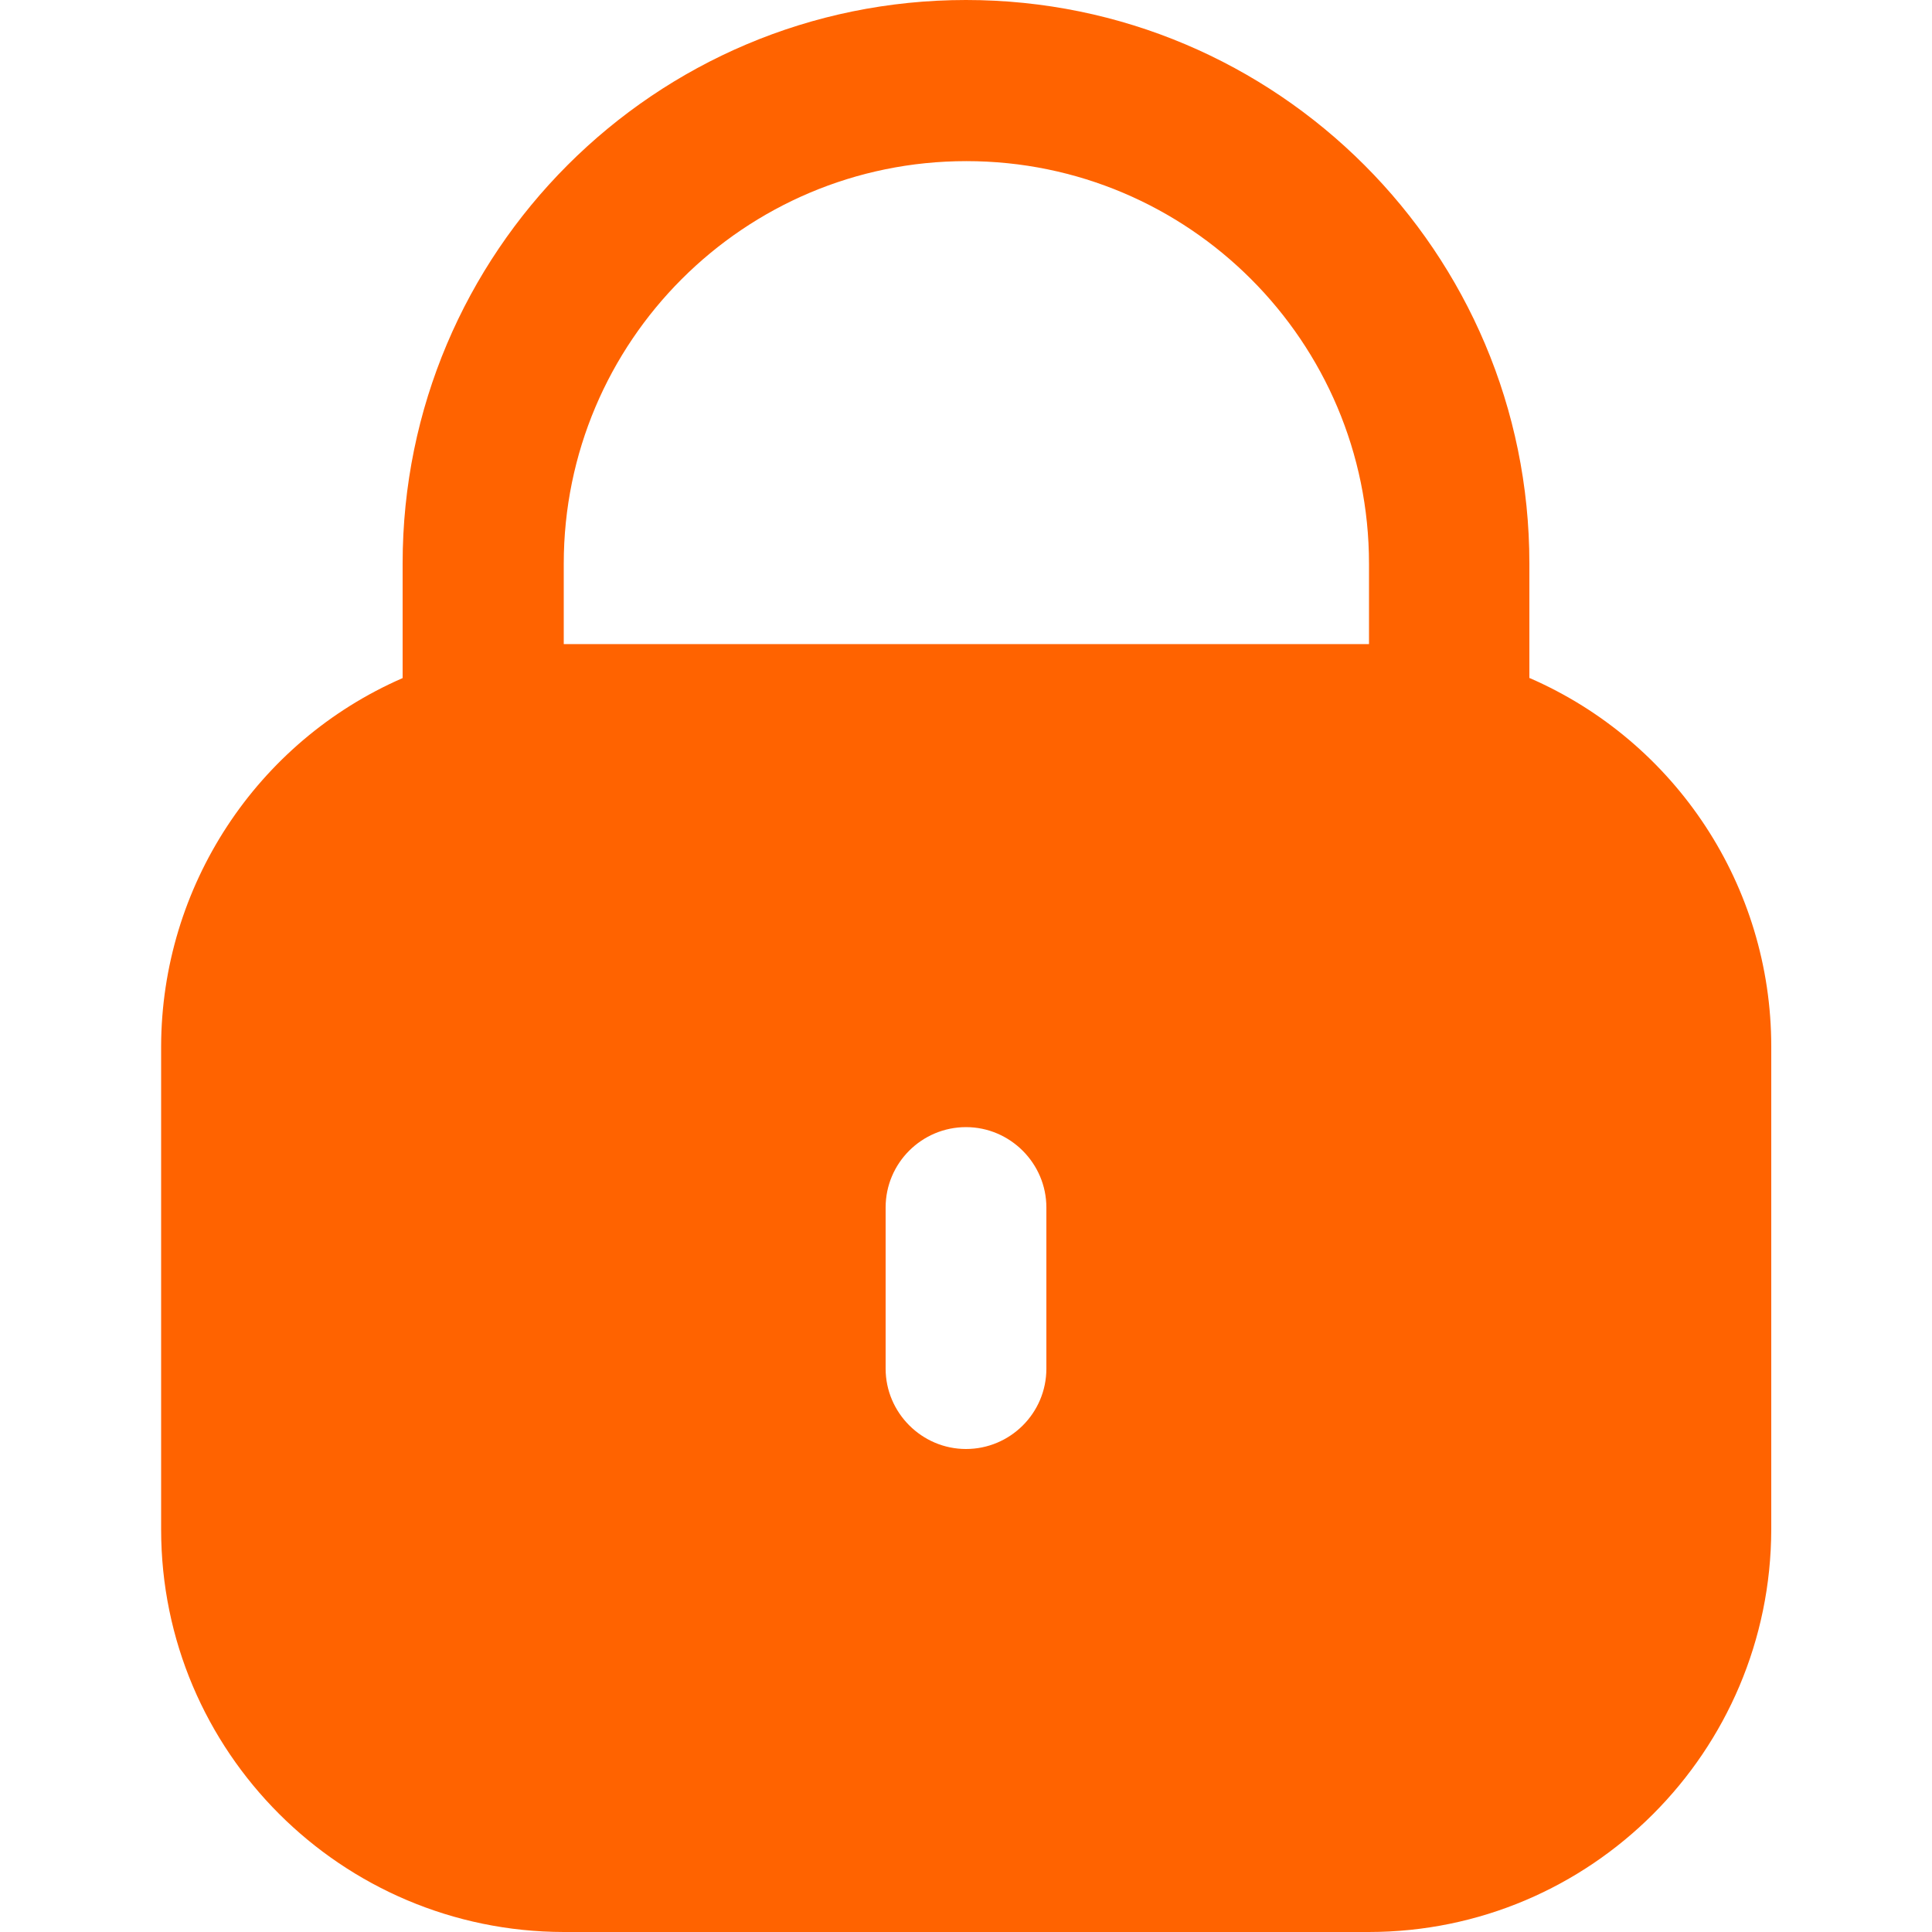
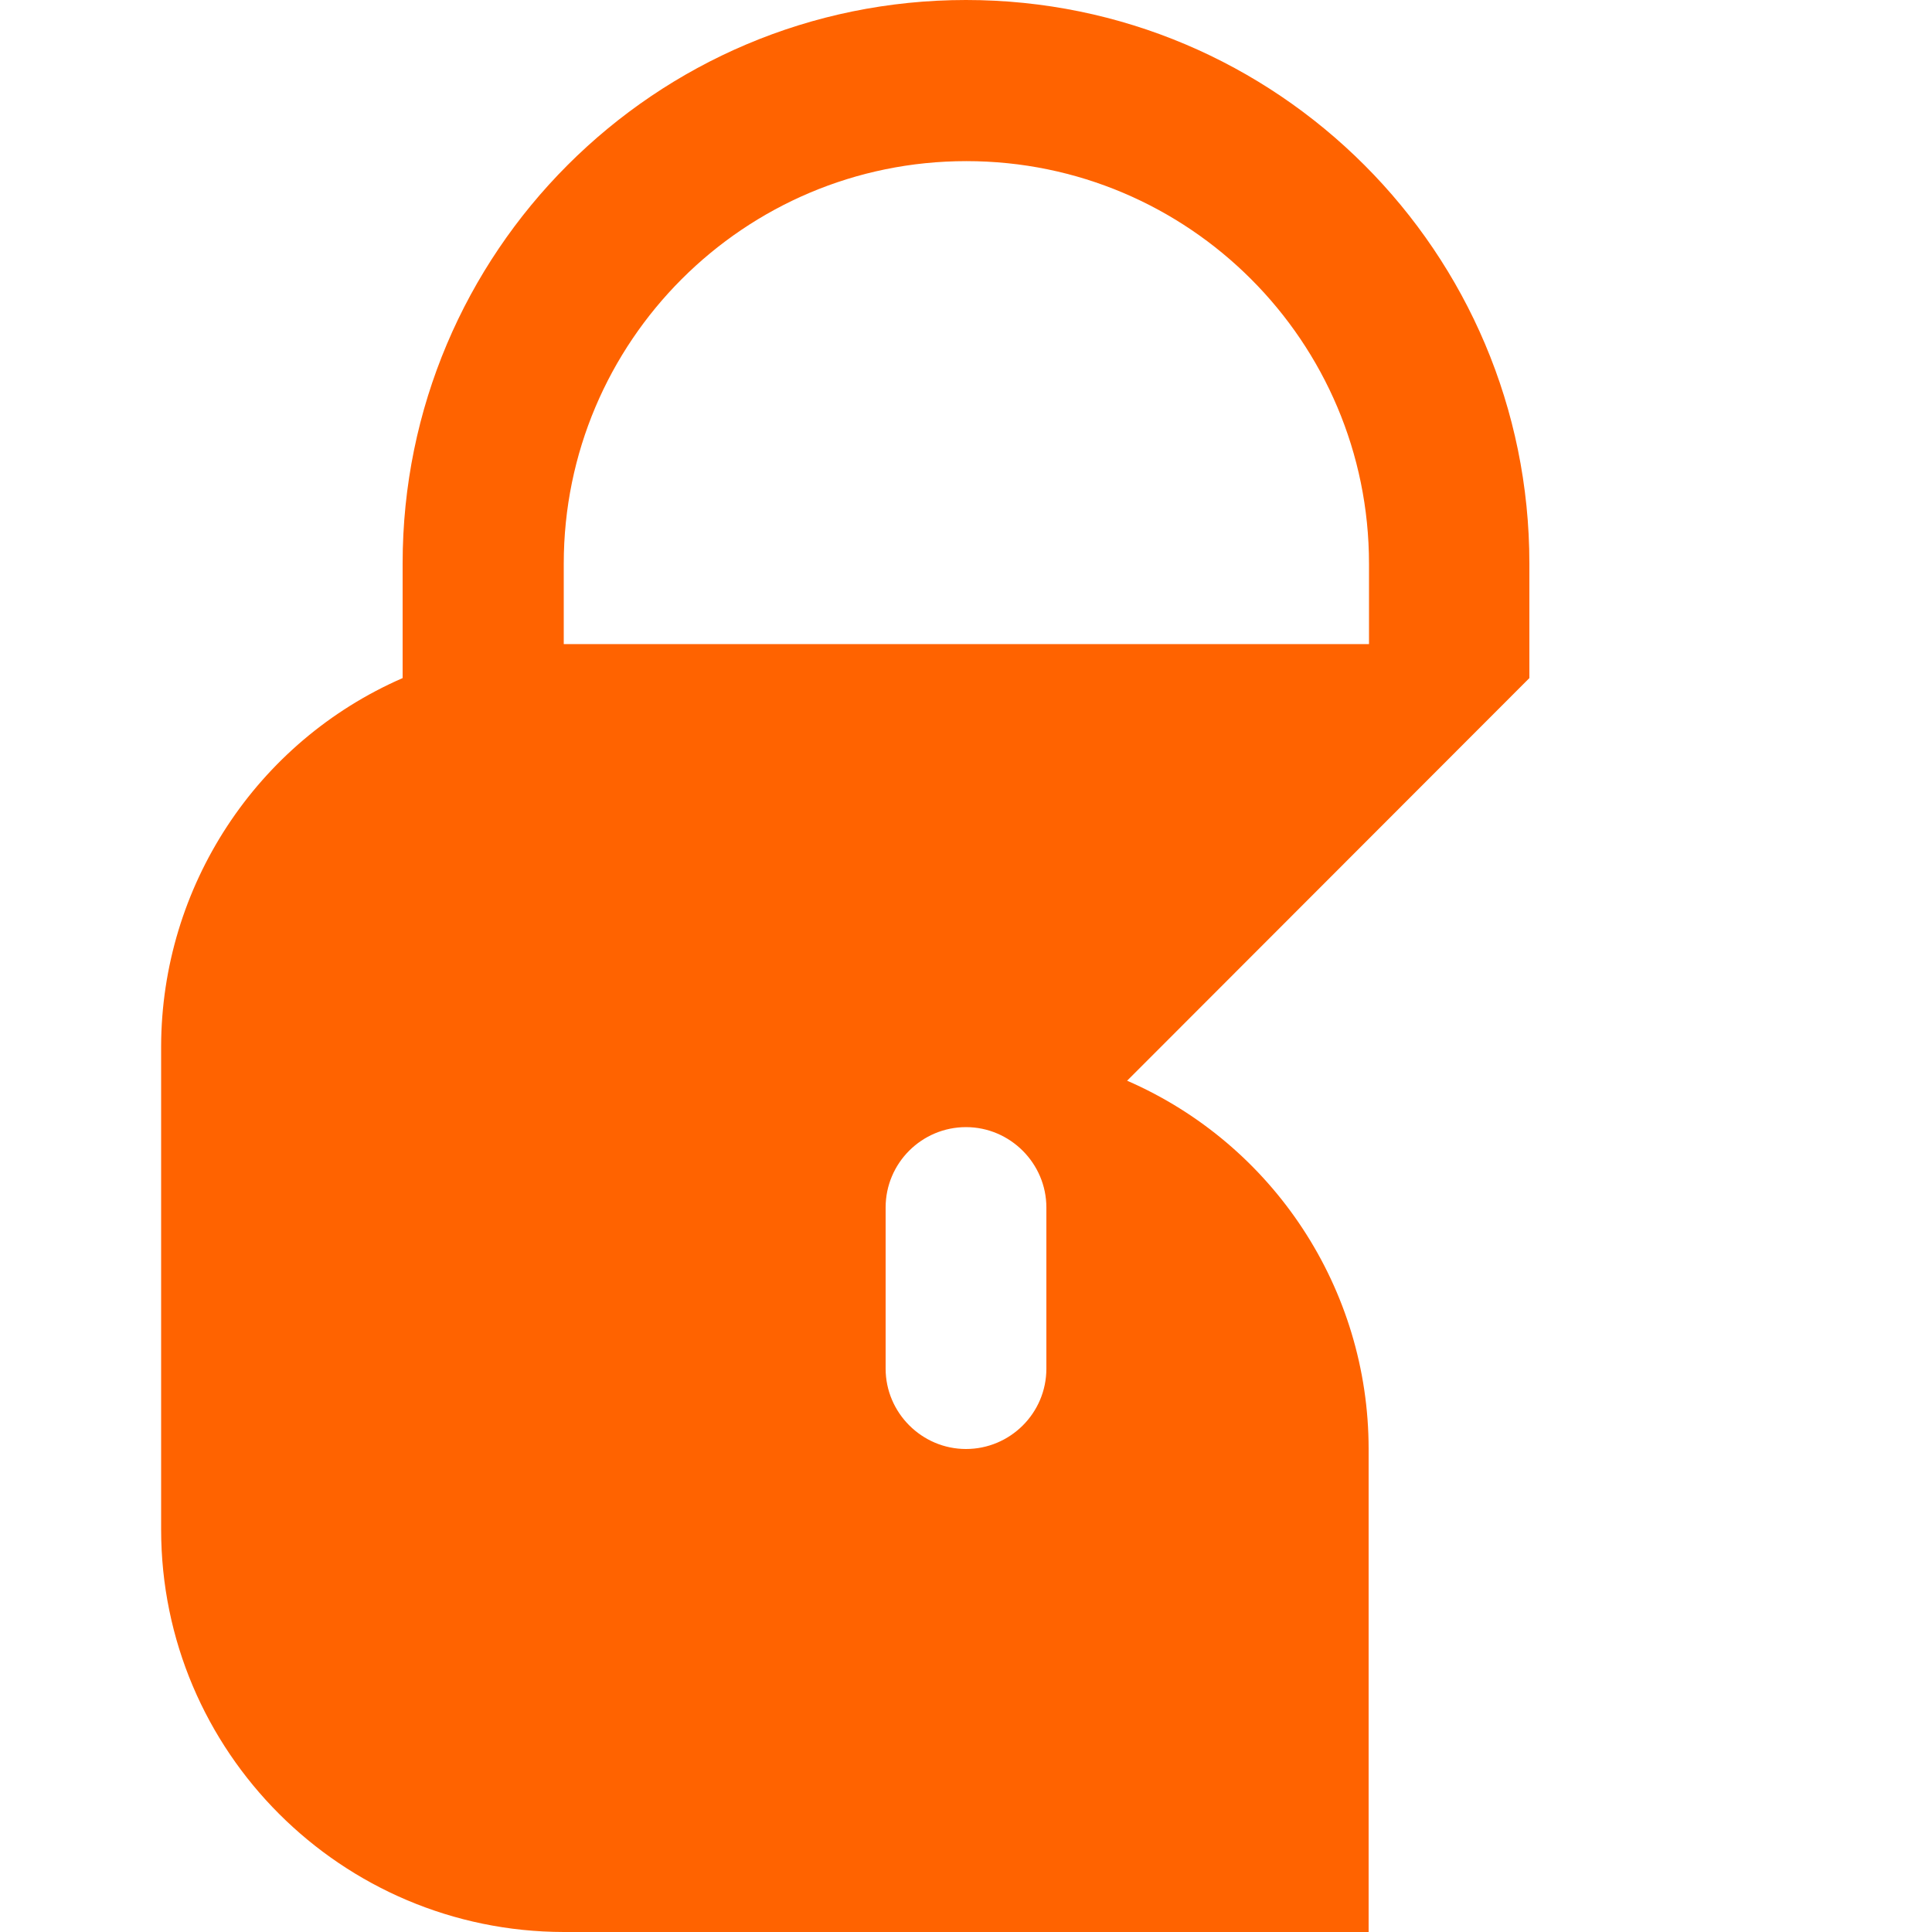
<svg xmlns="http://www.w3.org/2000/svg" id="Capa_1" version="1.1" viewBox="0 0 512 512">
  <defs>
    <style>
      .st0 {
        fill: #ff6300;
      }
    </style>
  </defs>
-   <path class="st0" d="M405.3,179.7v-30.4C405.3,66.9,338.5,0,256,0S106.7,66.9,106.7,149.3v30.4c-38.8,16.9-63.9,55.3-64,97.6v128c0,58.9,47.8,106.6,106.7,106.7h213.3c58.9,0,106.6-47.8,106.7-106.7v-128c0-42.4-25.2-80.7-64-97.6ZM277.3,362.7c0,11.8-9.6,21.3-21.3,21.3s-21.3-9.6-21.3-21.3v-42.7c0-11.8,9.6-21.3,21.3-21.3s21.3,9.6,21.3,21.3v42.7ZM362.7,170.7h-213.3v-21.3c0-58.9,47.8-106.7,106.7-106.7s106.7,47.8,106.7,106.7v21.3Z" />
+   <path class="st0" d="M405.3,179.7v-30.4C405.3,66.9,338.5,0,256,0S106.7,66.9,106.7,149.3v30.4c-38.8,16.9-63.9,55.3-64,97.6v128c0,58.9,47.8,106.6,106.7,106.7h213.3v-128c0-42.4-25.2-80.7-64-97.6ZM277.3,362.7c0,11.8-9.6,21.3-21.3,21.3s-21.3-9.6-21.3-21.3v-42.7c0-11.8,9.6-21.3,21.3-21.3s21.3,9.6,21.3,21.3v42.7ZM362.7,170.7h-213.3v-21.3c0-58.9,47.8-106.7,106.7-106.7s106.7,47.8,106.7,106.7v21.3Z" />
</svg>